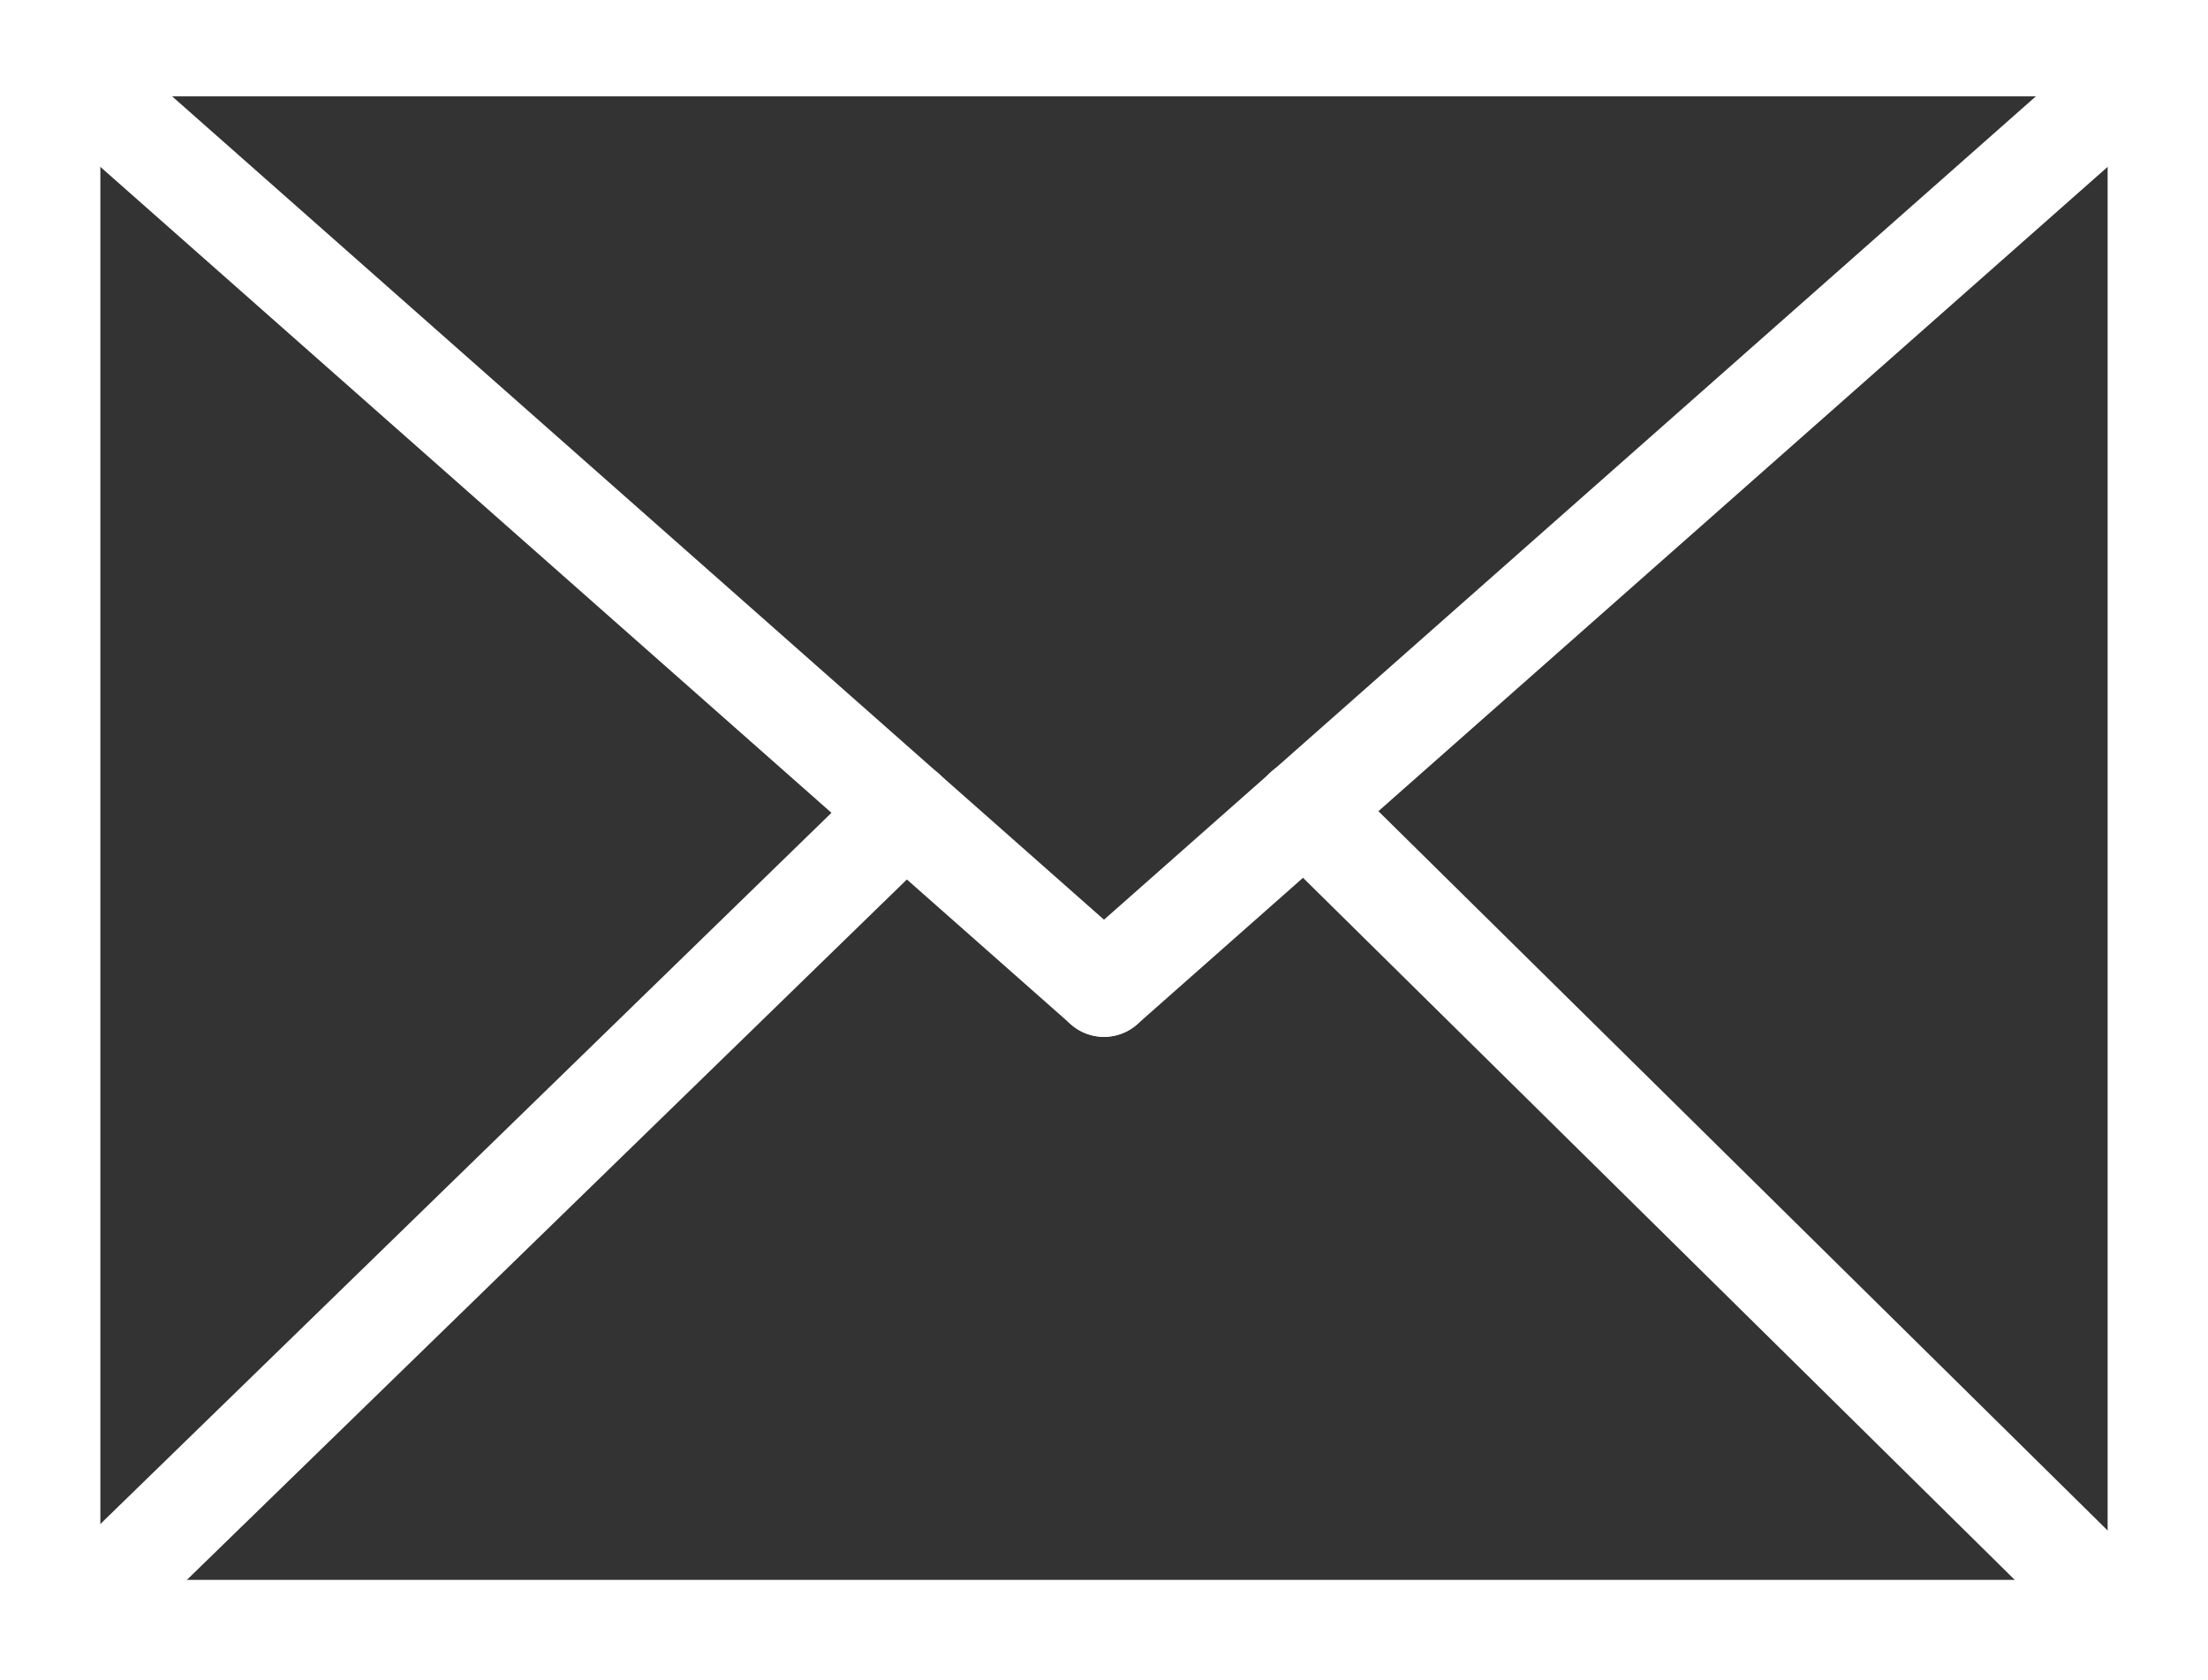
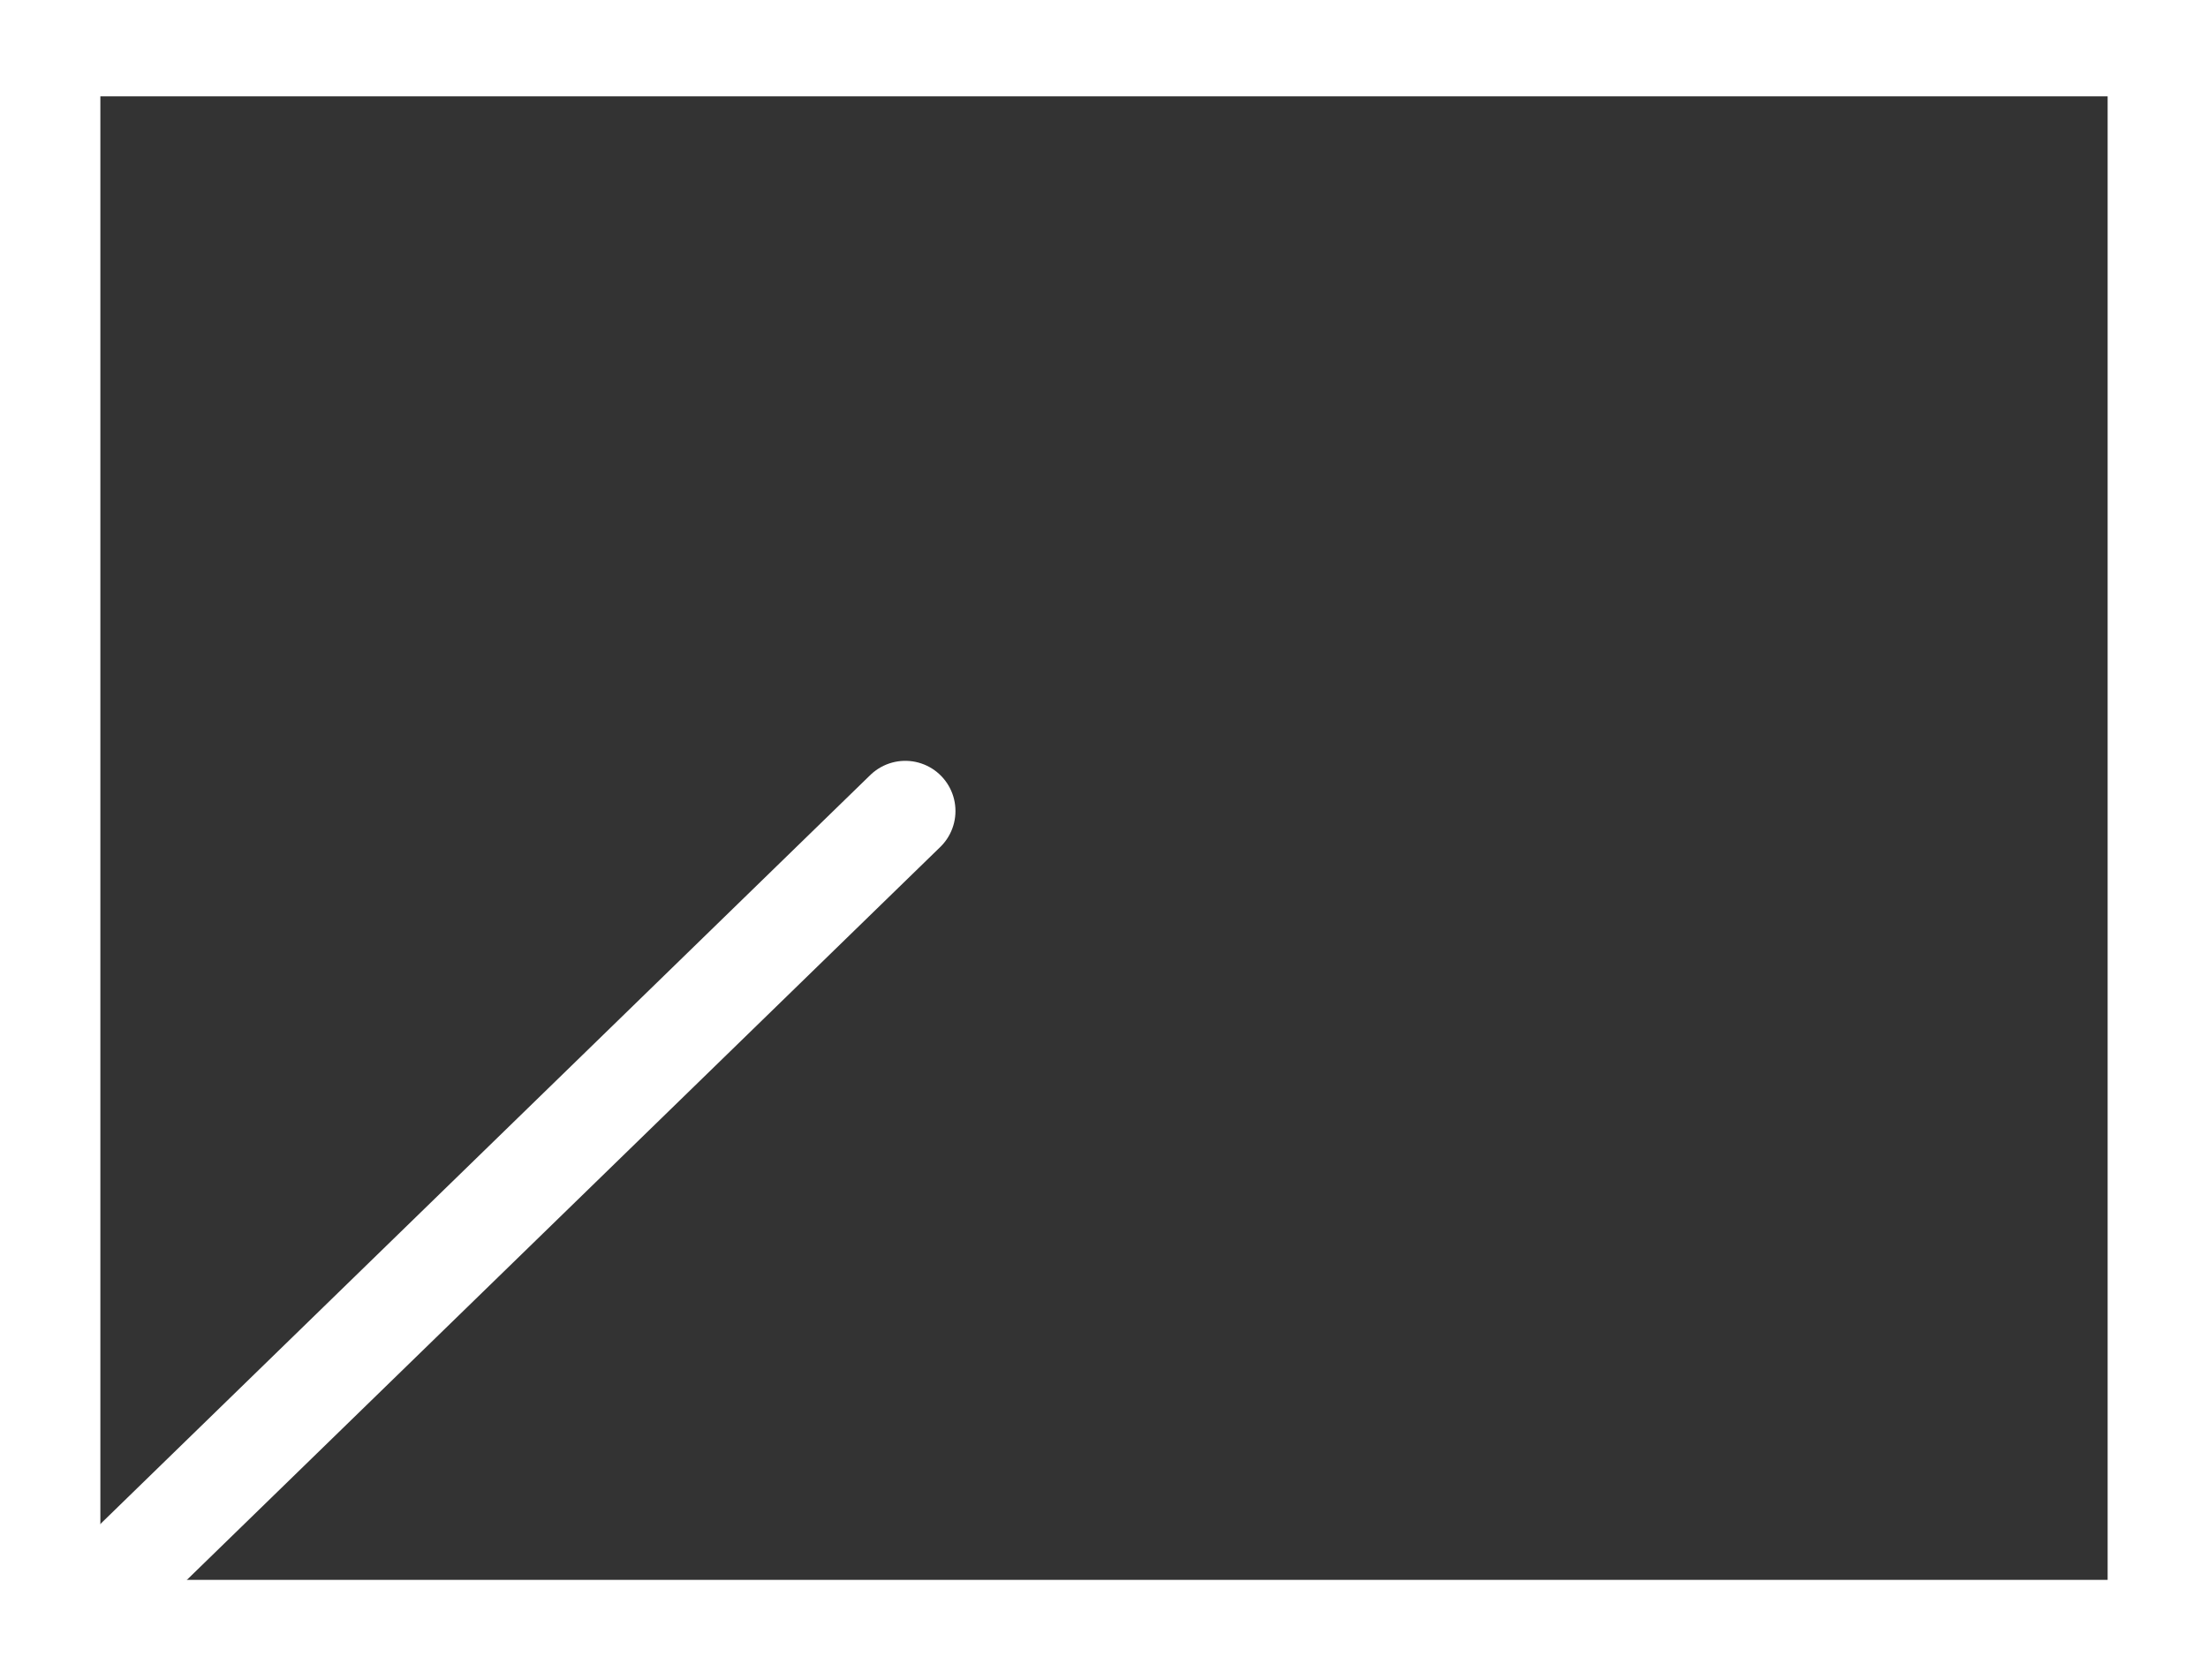
<svg xmlns="http://www.w3.org/2000/svg" id="レイヤー_3" data-name="レイヤー 3" viewBox="0 0 22 16.74">
  <rect x="0" y="0" width="22" height="16.74" fill="#333333" stroke="none" />
  <defs>
    <style>.cls-1{fill:#fff;}.cls-2,.cls-3{fill:none;stroke:#fff;stroke-linecap:round;}.cls-2{stroke-miterlimit:10;}.cls-3{stroke-linejoin:round;}</style>
  </defs>
  <path class="cls-1" d="M22,19.37H0V2.63H22Zm-21-1H21V3.59H1Z" transform="translate(0 -2.63)" />
-   <line class="cls-2" x1="0.96" y1="0.96" x2="11" y2="9.83" />
-   <line class="cls-3" x1="21.04" y1="0.96" x2="11" y2="9.83" />
-   <line class="cls-2" x1="21.04" y1="15.99" x2="13" y2="8.06" />
  <line class="cls-3" x1="0.96" y1="15.92" x2="9.02" y2="8.08" />
</svg>